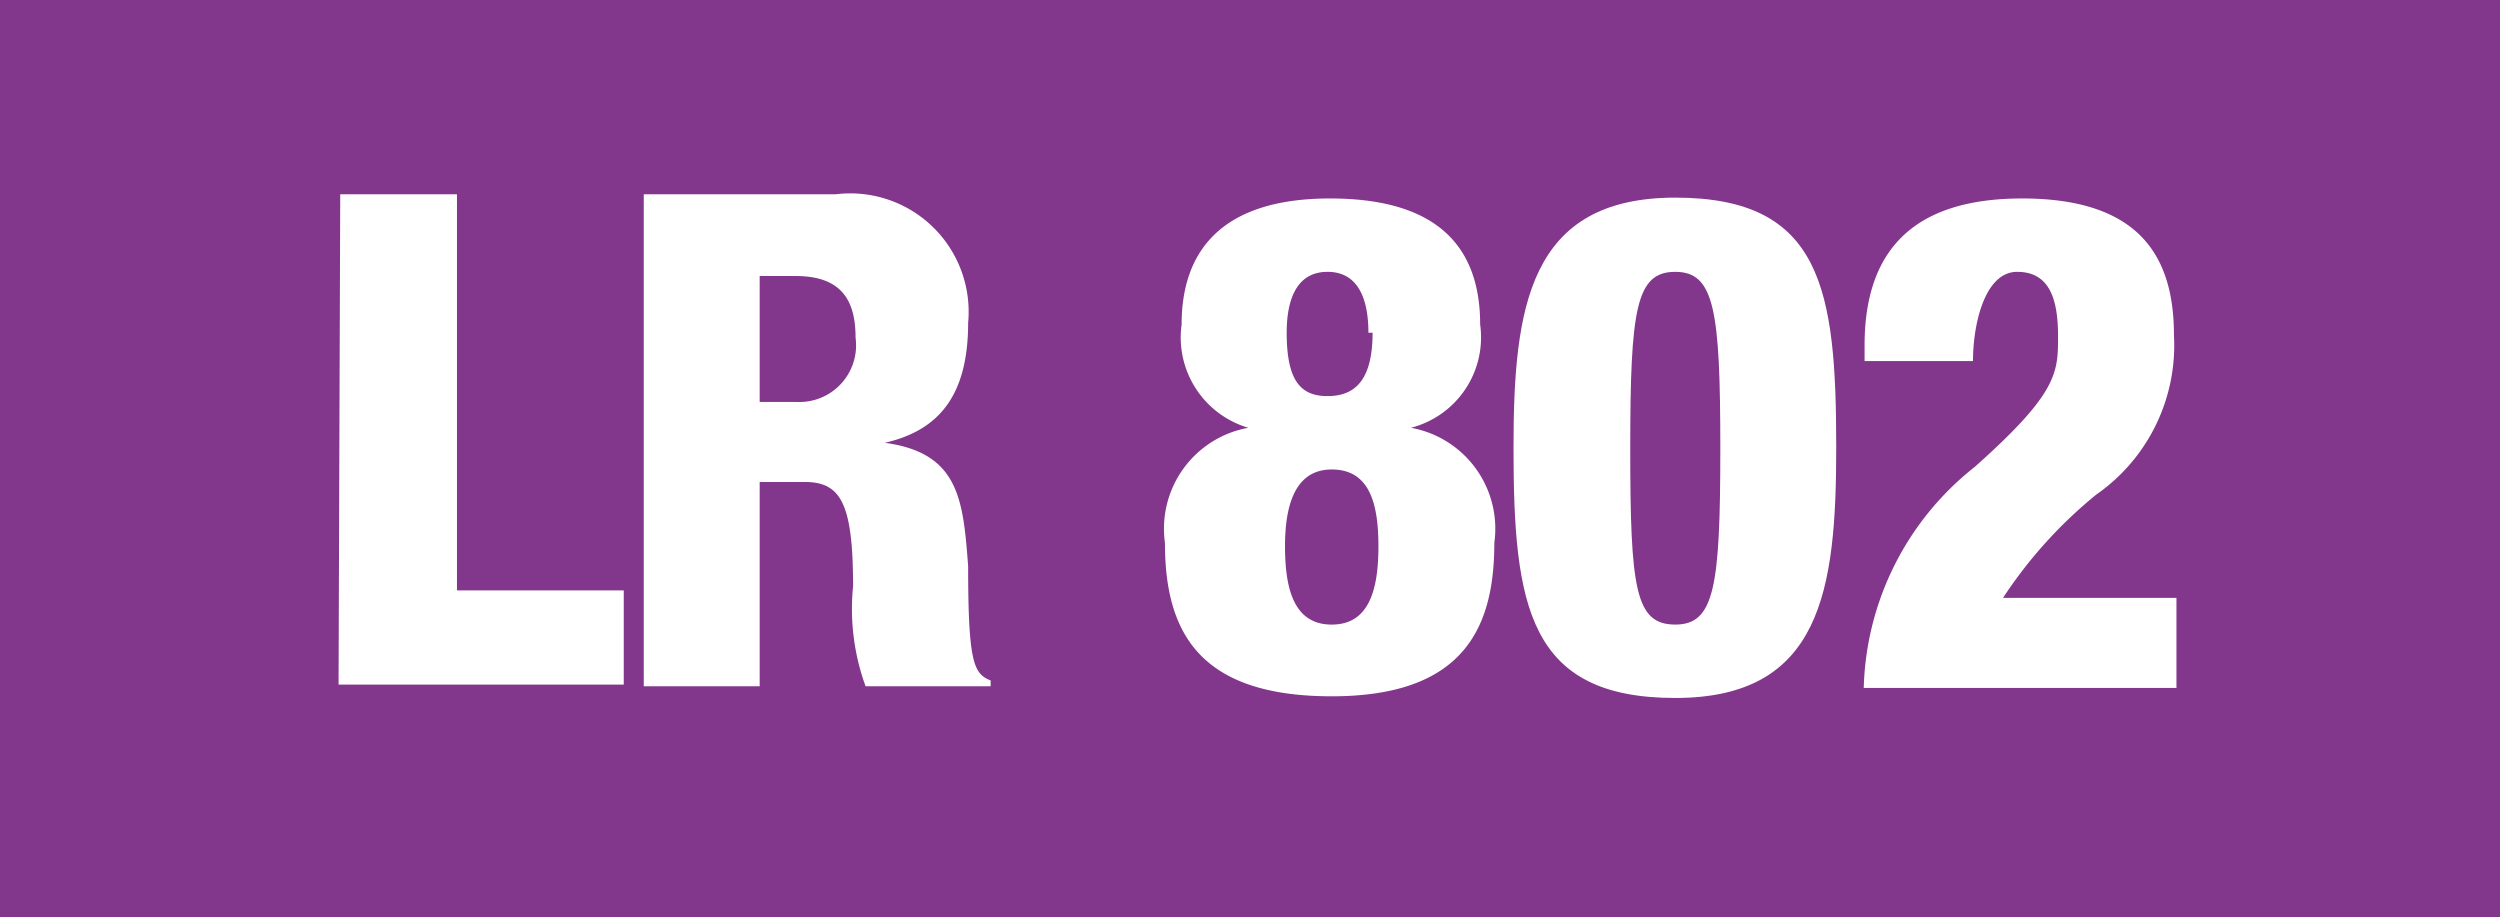
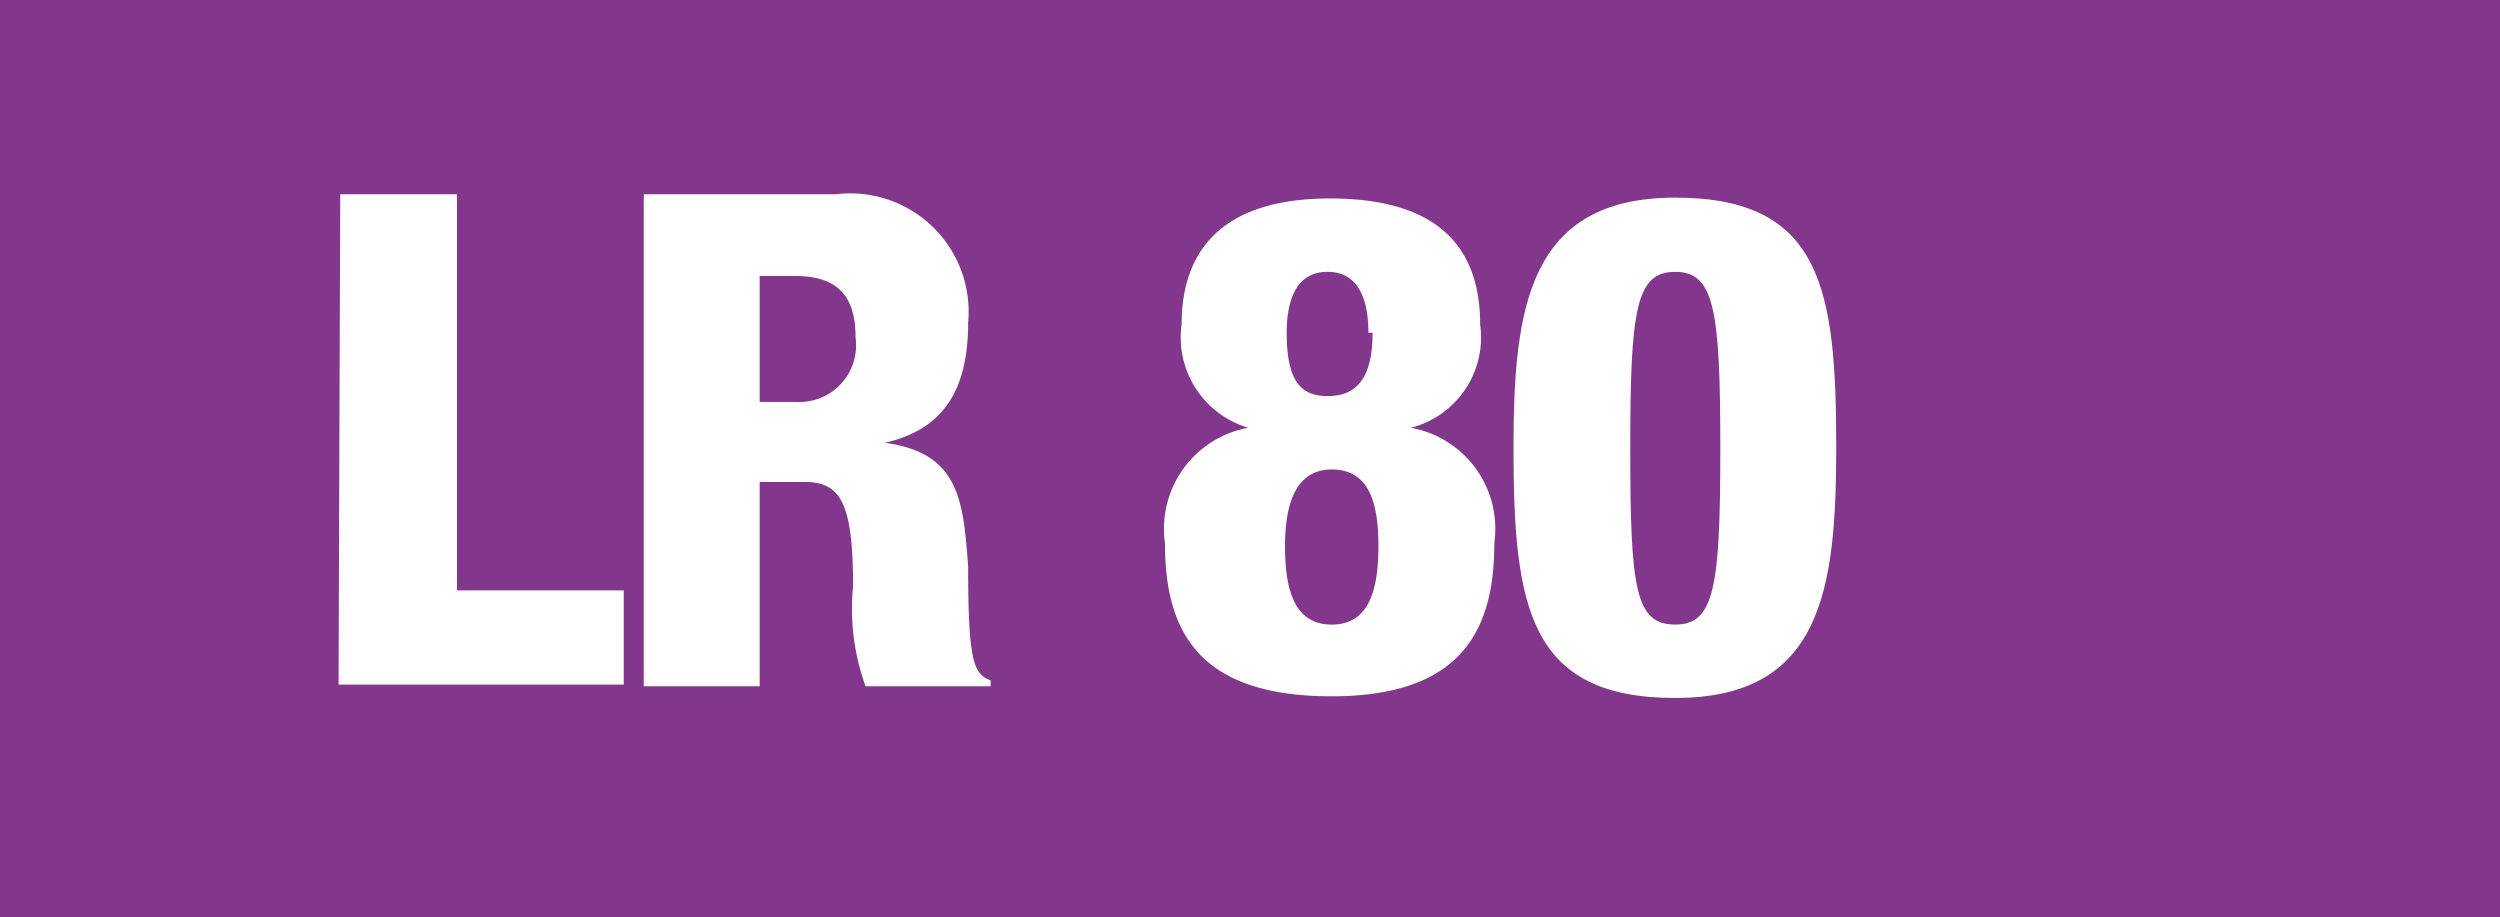
<svg xmlns="http://www.w3.org/2000/svg" viewBox="0 0 29.98 11">
  <defs>
    <style>.cls-1{fill:#82368c;}.cls-2{fill:#fff;}</style>
  </defs>
  <title>LR802</title>
  <g id="Calque_2" data-name="Calque 2">
    <g id="Calque_1-2" data-name="Calque 1">
      <rect class="cls-1" width="29.98" height="11" />
      <path class="cls-2" d="M-57.94,891.25h1.4V896h2v1.13h-3.42Z" transform="translate(62.02 -888.92)" />
      <path class="cls-2" d="M-54.3,891.25H-52a1.42,1.42,0,0,1,1.59,1.54c0,.86-.34,1.29-1,1.44v0c.89.12.94.68,1,1.48,0,1.17.07,1.29.27,1.37v.07h-1.5a2.72,2.72,0,0,1-.15-1.2c0-1-.15-1.25-.58-1.25h-.54v2.45H-54.3Zm1.39,2.49h.44a.68.68,0,0,0,.71-.77c0-.45-.17-.74-.72-.74h-.43Z" transform="translate(62.02 -888.92)" />
      <path class="cls-2" d="M-44.27,892.81a1.12,1.12,0,0,1-.83,1.24v0a1.23,1.23,0,0,1,1,1.38c0,1-.35,1.84-1.95,1.84s-2-.78-2-1.84a1.23,1.23,0,0,1,1-1.38v0a1.13,1.13,0,0,1-.8-1.24c0-.88.48-1.51,1.78-1.51S-44.27,891.89-44.27,892.81Zm-2.34,2.66c0,.52.11.94.56.94s.56-.42.56-.94-.11-.92-.56-.92S-46.61,895-46.61,895.47Zm1-2.56c0-.4-.12-.73-.49-.73s-.49.33-.49.73c0,.58.17.76.49.76S-45.56,893.49-45.56,892.91Z" transform="translate(62.02 -888.92)" />
      <path class="cls-2" d="M-41.93,897.29c-1.76,0-1.94-1.1-1.94-3,0-1.68.18-3,1.94-3s1.93,1.1,1.93,3C-40,896-40.18,897.29-41.93,897.29Zm0-.88c.47,0,.54-.45.54-2.11s-.07-2.12-.54-2.12-.54.44-.54,2.12S-42.41,896.41-41.93,896.41Z" transform="translate(62.02 -888.92)" />
-       <path class="cls-2" d="M-39.66,893.25v-.19c0-1.18.63-1.76,1.89-1.76,1.43,0,1.82.72,1.82,1.64a2.18,2.18,0,0,1-.93,1.91A5.45,5.45,0,0,0-38,896.09h2.08v1.08h-3.75a3.49,3.49,0,0,1,1.33-2.65c1-.89,1-1.13,1-1.57s-.1-.77-.49-.77-.53.63-.53,1.07Z" transform="translate(62.02 -888.92)" />
    </g>
  </g>
</svg>